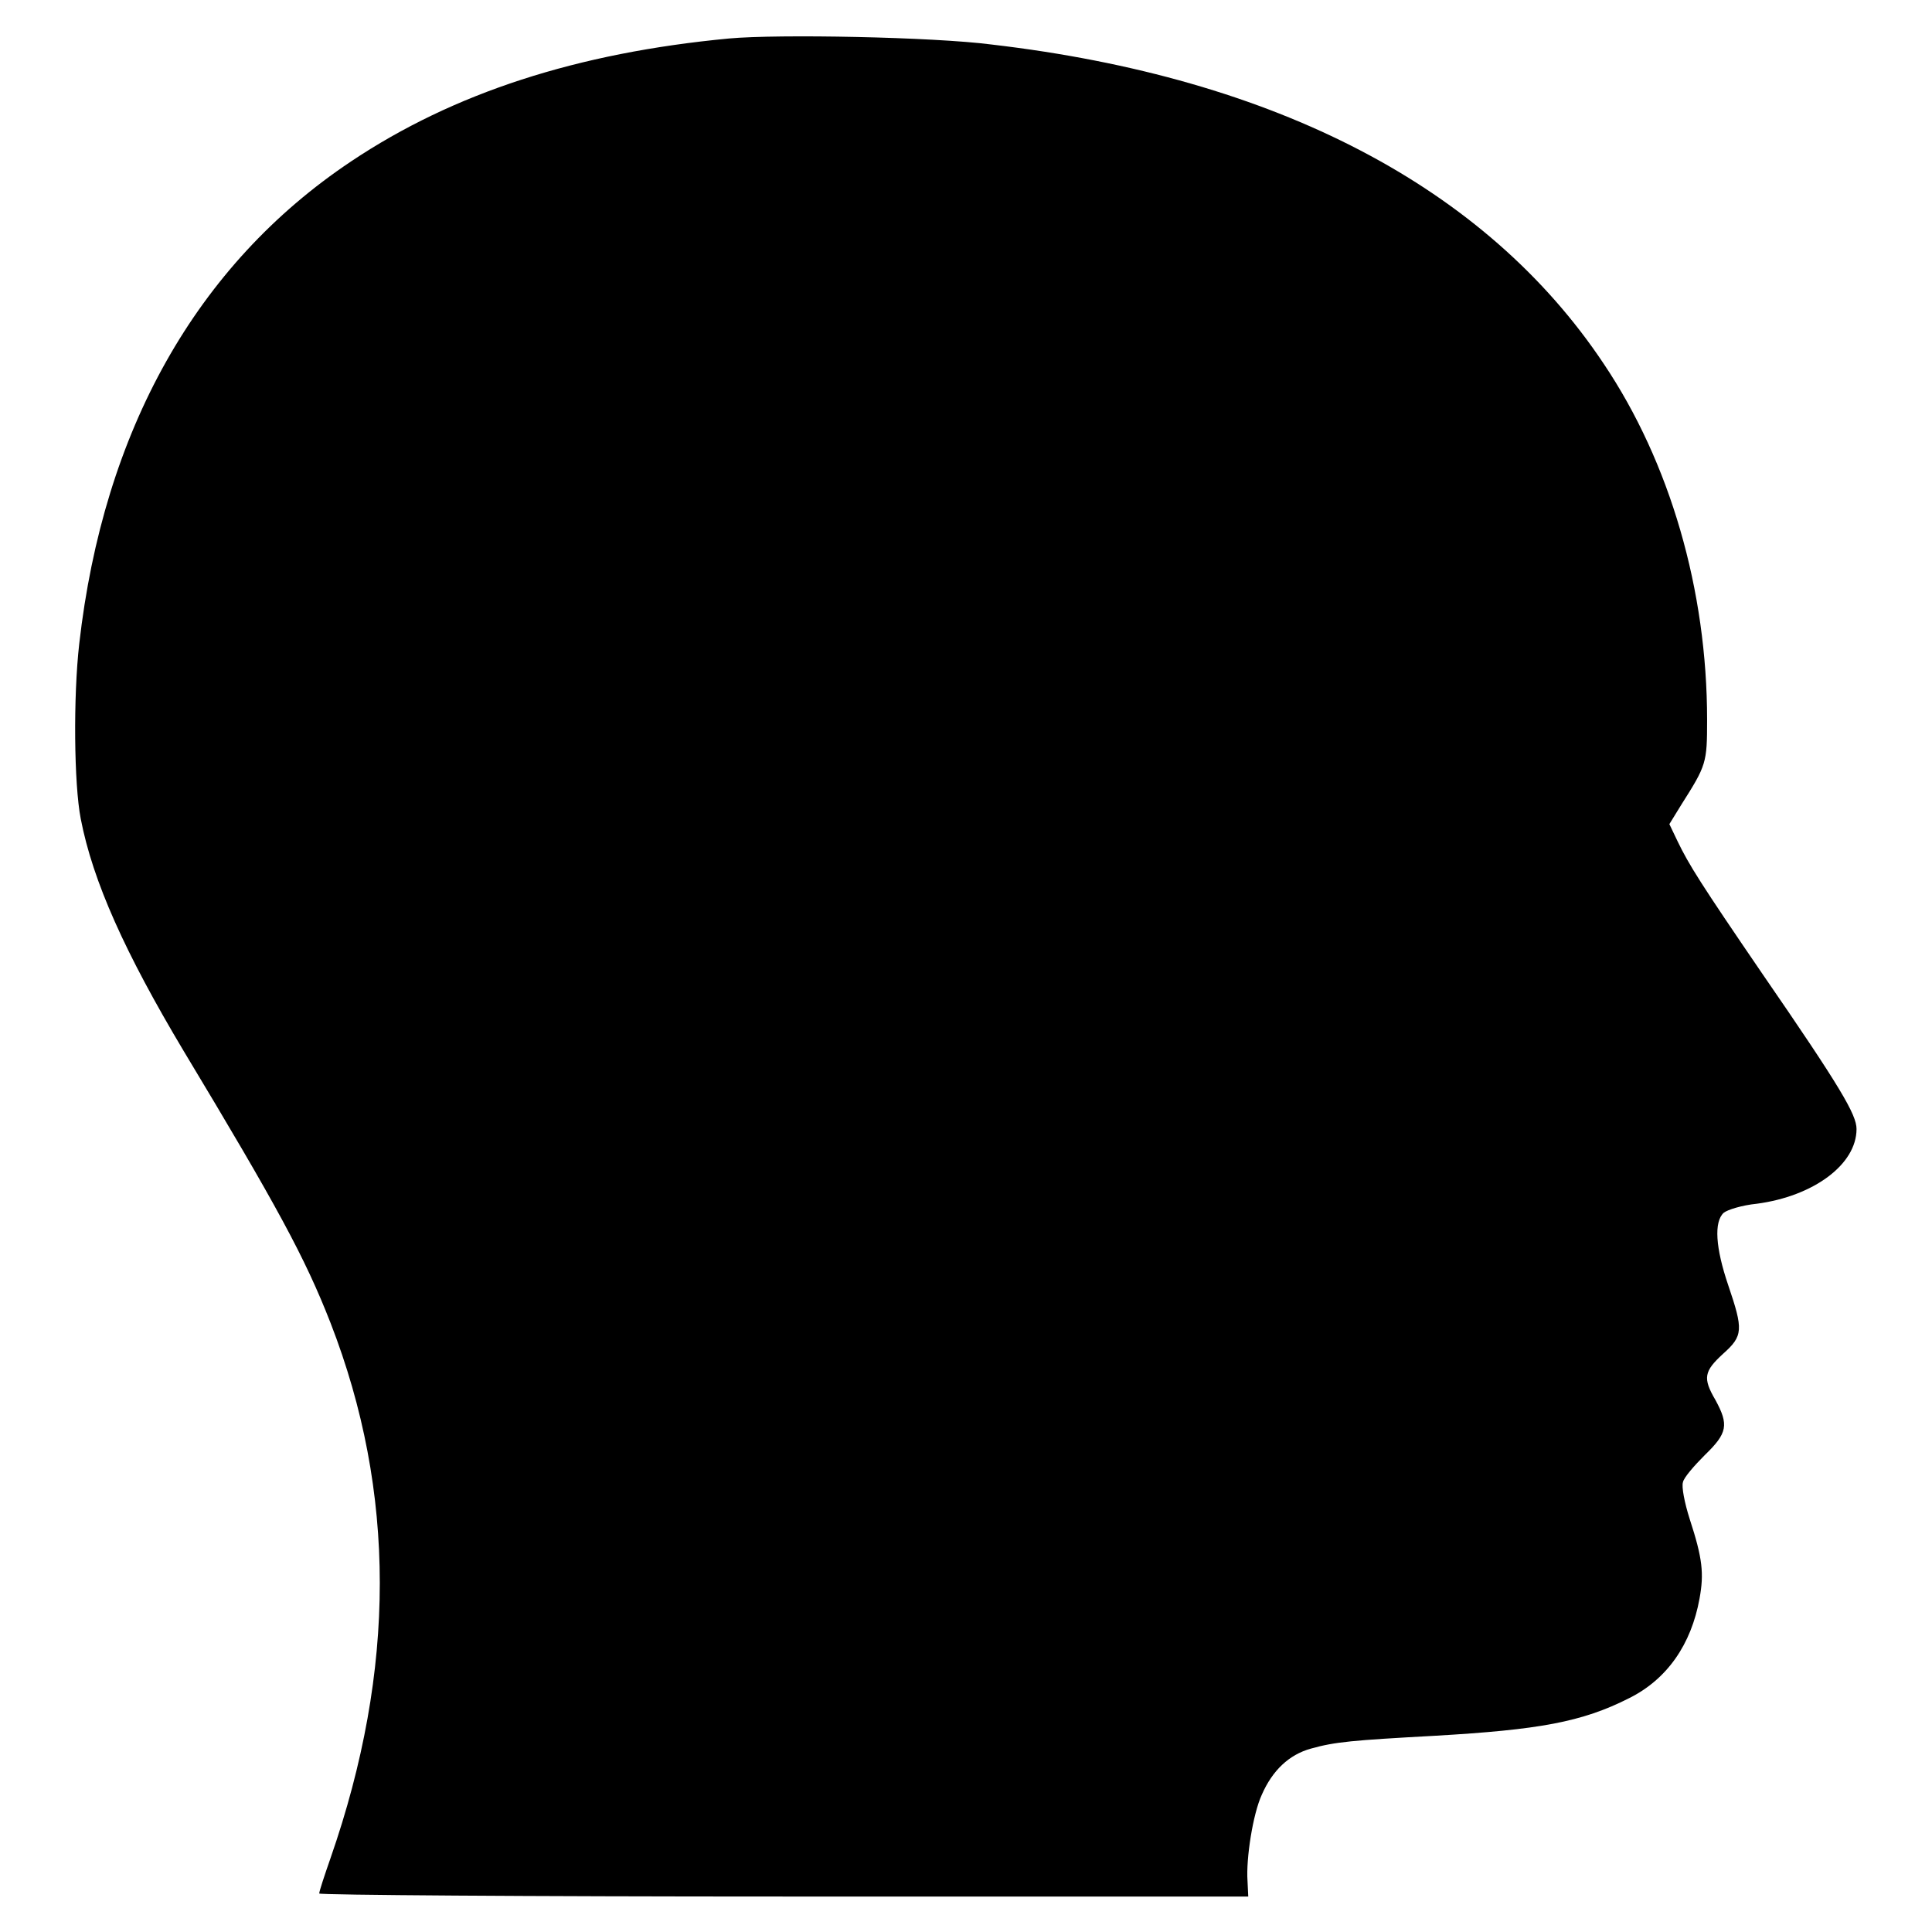
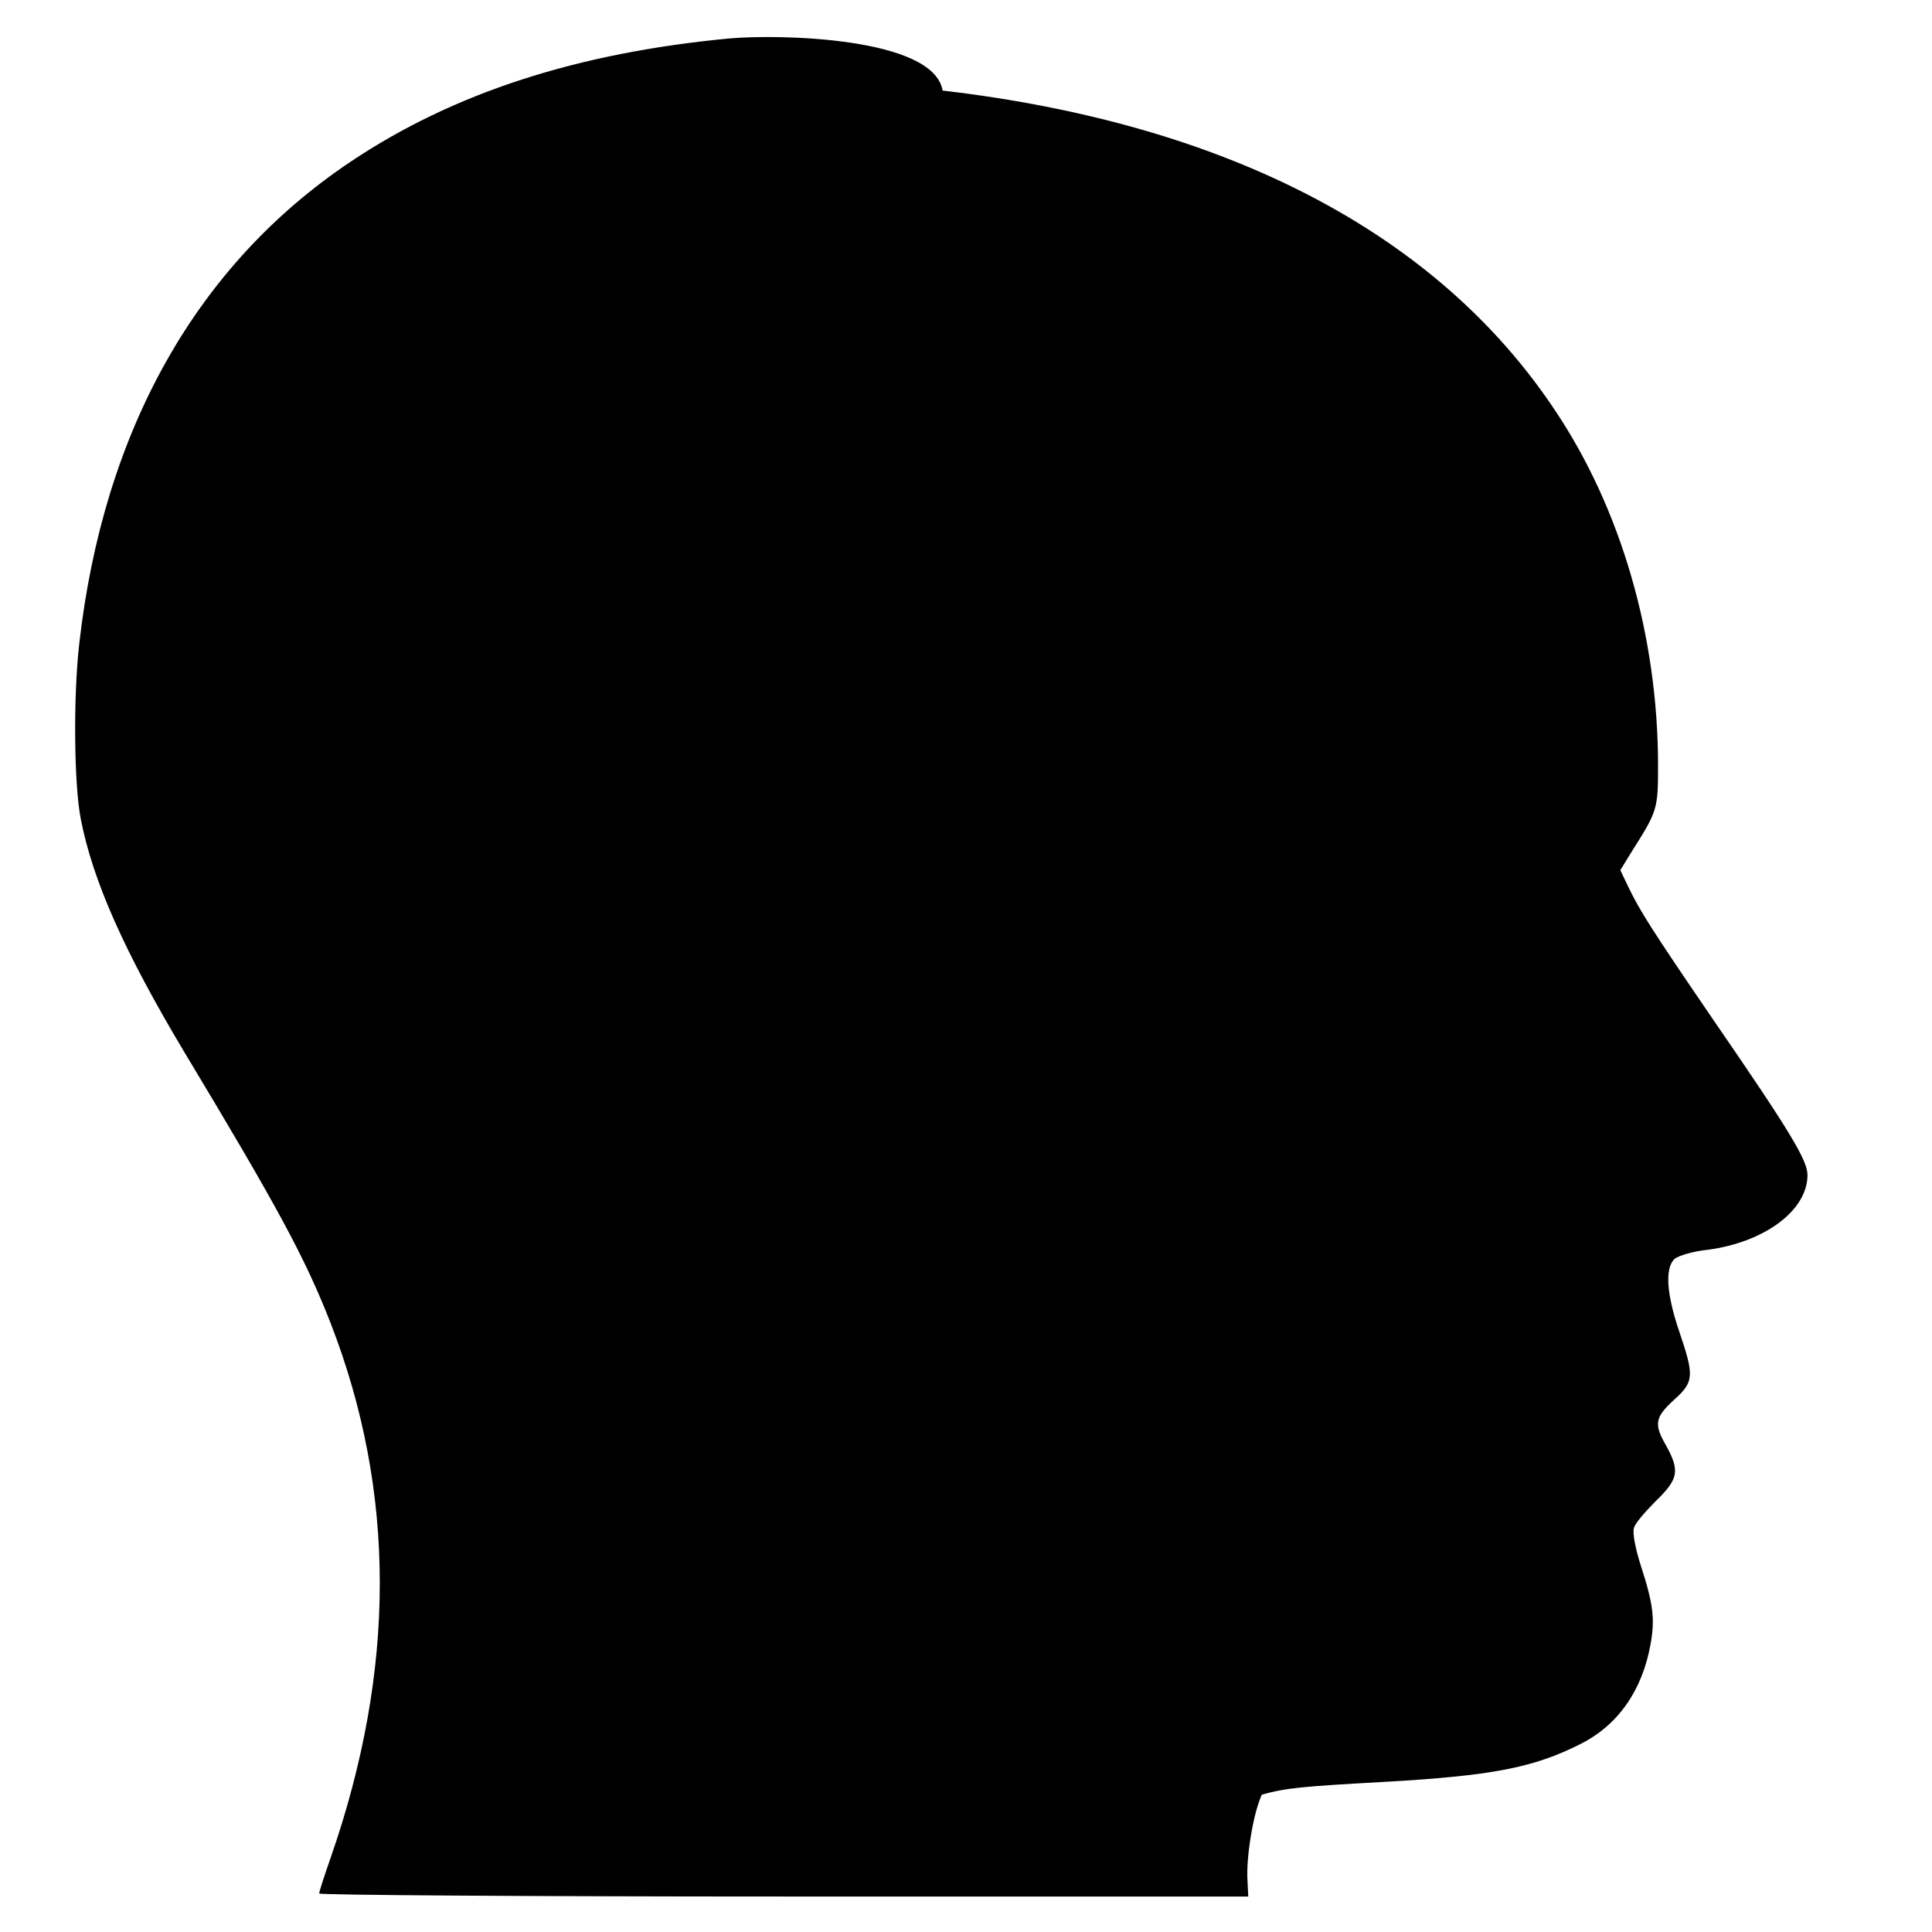
<svg xmlns="http://www.w3.org/2000/svg" version="1.1" x="0px" y="0px" viewBox="0 0 256 256" enable-background="new 0 0 256 256" xml:space="preserve">
  <g>
    <g>
      <g>
-         <path fill="#000000" d="M96.6,5.1C76.5,7,60.1,12.3,46.5,21.4C26,35.1,13.7,57.1,10.5,85.3c-0.8,7-0.7,18.6,0.2,23.2c1.6,8.3,5.9,17.8,13.6,30.7c12.4,20.6,16.1,27.4,19.5,36.1c8.7,22.4,8.7,45.9,0,70.9c-0.8,2.3-1.5,4.4-1.5,4.7c0,0.2,27.7,0.4,61.6,0.4h61.5l-0.1-2.1c-0.2-2.9,0.7-8.8,1.9-11.4c1.4-3.2,3.6-5.3,6.5-6.1c3.2-0.9,5.5-1.1,16.4-1.7c13.8-0.8,19.5-1.8,25.8-5c5-2.5,8.2-7.1,9.3-13.2c0.6-3.3,0.4-5.3-1.3-10.5c-0.7-2.2-1.1-4.3-0.9-4.9c0.1-0.6,1.5-2.2,2.9-3.6c3-2.9,3.2-4,1.4-7.3c-1.7-2.9-1.5-3.8,1-6.1c2.7-2.4,2.7-3.2,0.7-9.1c-1.7-5-1.9-8.4-0.6-9.6c0.5-0.4,2.4-1,4.4-1.2c7.5-1,13.2-5.2,13.2-9.9c0-1.9-2.1-5.5-12.5-20.6c-8.2-12-9.7-14.4-11.2-17.5l-1.1-2.3l1.6-2.6c3.3-5.2,3.4-5.5,3.4-11.2c0-17.2-4.9-34.1-13.7-47.2c-15.6-23.4-43.4-37.9-81.1-42.3C123.7,4.9,103.1,4.5,96.6,5.1z" />
+         <path fill="#000000" d="M96.6,5.1C76.5,7,60.1,12.3,46.5,21.4C26,35.1,13.7,57.1,10.5,85.3c-0.8,7-0.7,18.6,0.2,23.2c1.6,8.3,5.9,17.8,13.6,30.7c12.4,20.6,16.1,27.4,19.5,36.1c8.7,22.4,8.7,45.9,0,70.9c-0.8,2.3-1.5,4.4-1.5,4.7c0,0.2,27.7,0.4,61.6,0.4h61.5l-0.1-2.1c-0.2-2.9,0.7-8.8,1.9-11.4c3.2-0.9,5.5-1.1,16.4-1.7c13.8-0.8,19.5-1.8,25.8-5c5-2.5,8.2-7.1,9.3-13.2c0.6-3.3,0.4-5.3-1.3-10.5c-0.7-2.2-1.1-4.3-0.9-4.9c0.1-0.6,1.5-2.2,2.9-3.6c3-2.9,3.2-4,1.4-7.3c-1.7-2.9-1.5-3.8,1-6.1c2.7-2.4,2.7-3.2,0.7-9.1c-1.7-5-1.9-8.4-0.6-9.6c0.5-0.4,2.4-1,4.4-1.2c7.5-1,13.2-5.2,13.2-9.9c0-1.9-2.1-5.5-12.5-20.6c-8.2-12-9.7-14.4-11.2-17.5l-1.1-2.3l1.6-2.6c3.3-5.2,3.4-5.5,3.4-11.2c0-17.2-4.9-34.1-13.7-47.2c-15.6-23.4-43.4-37.9-81.1-42.3C123.7,4.9,103.1,4.5,96.6,5.1z" />
      </g>
    </g>
  </g>
</svg>